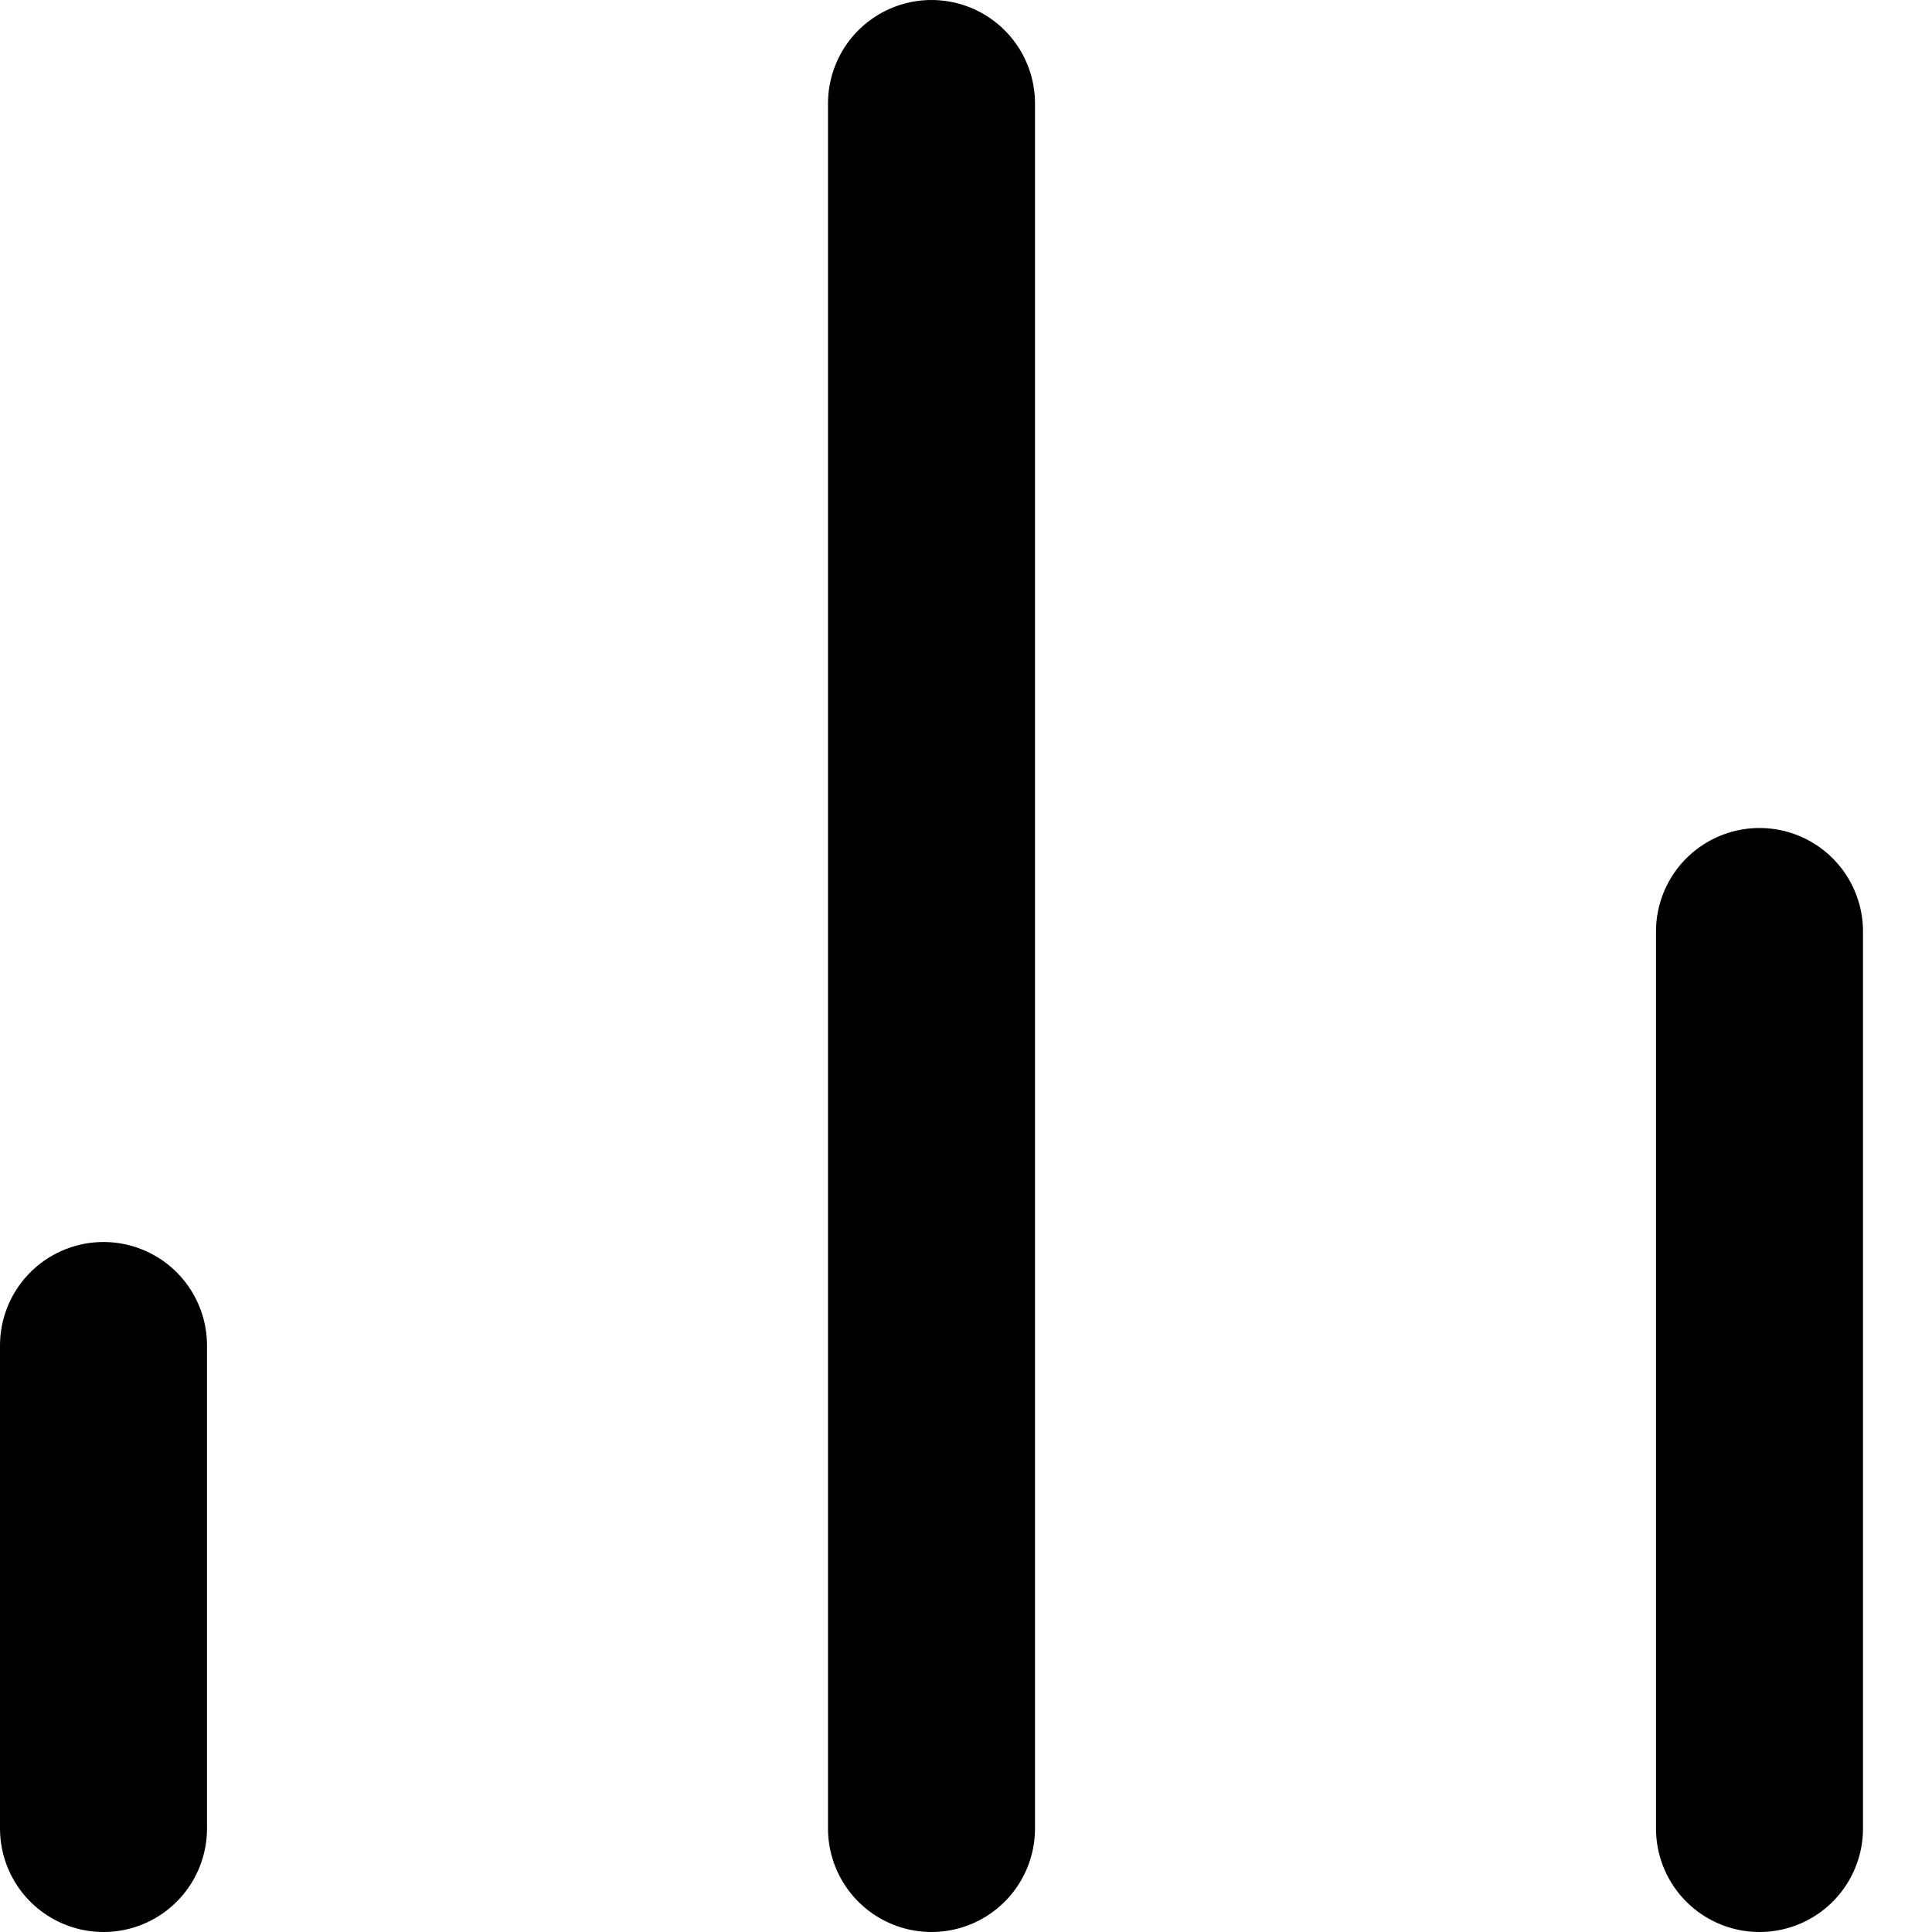
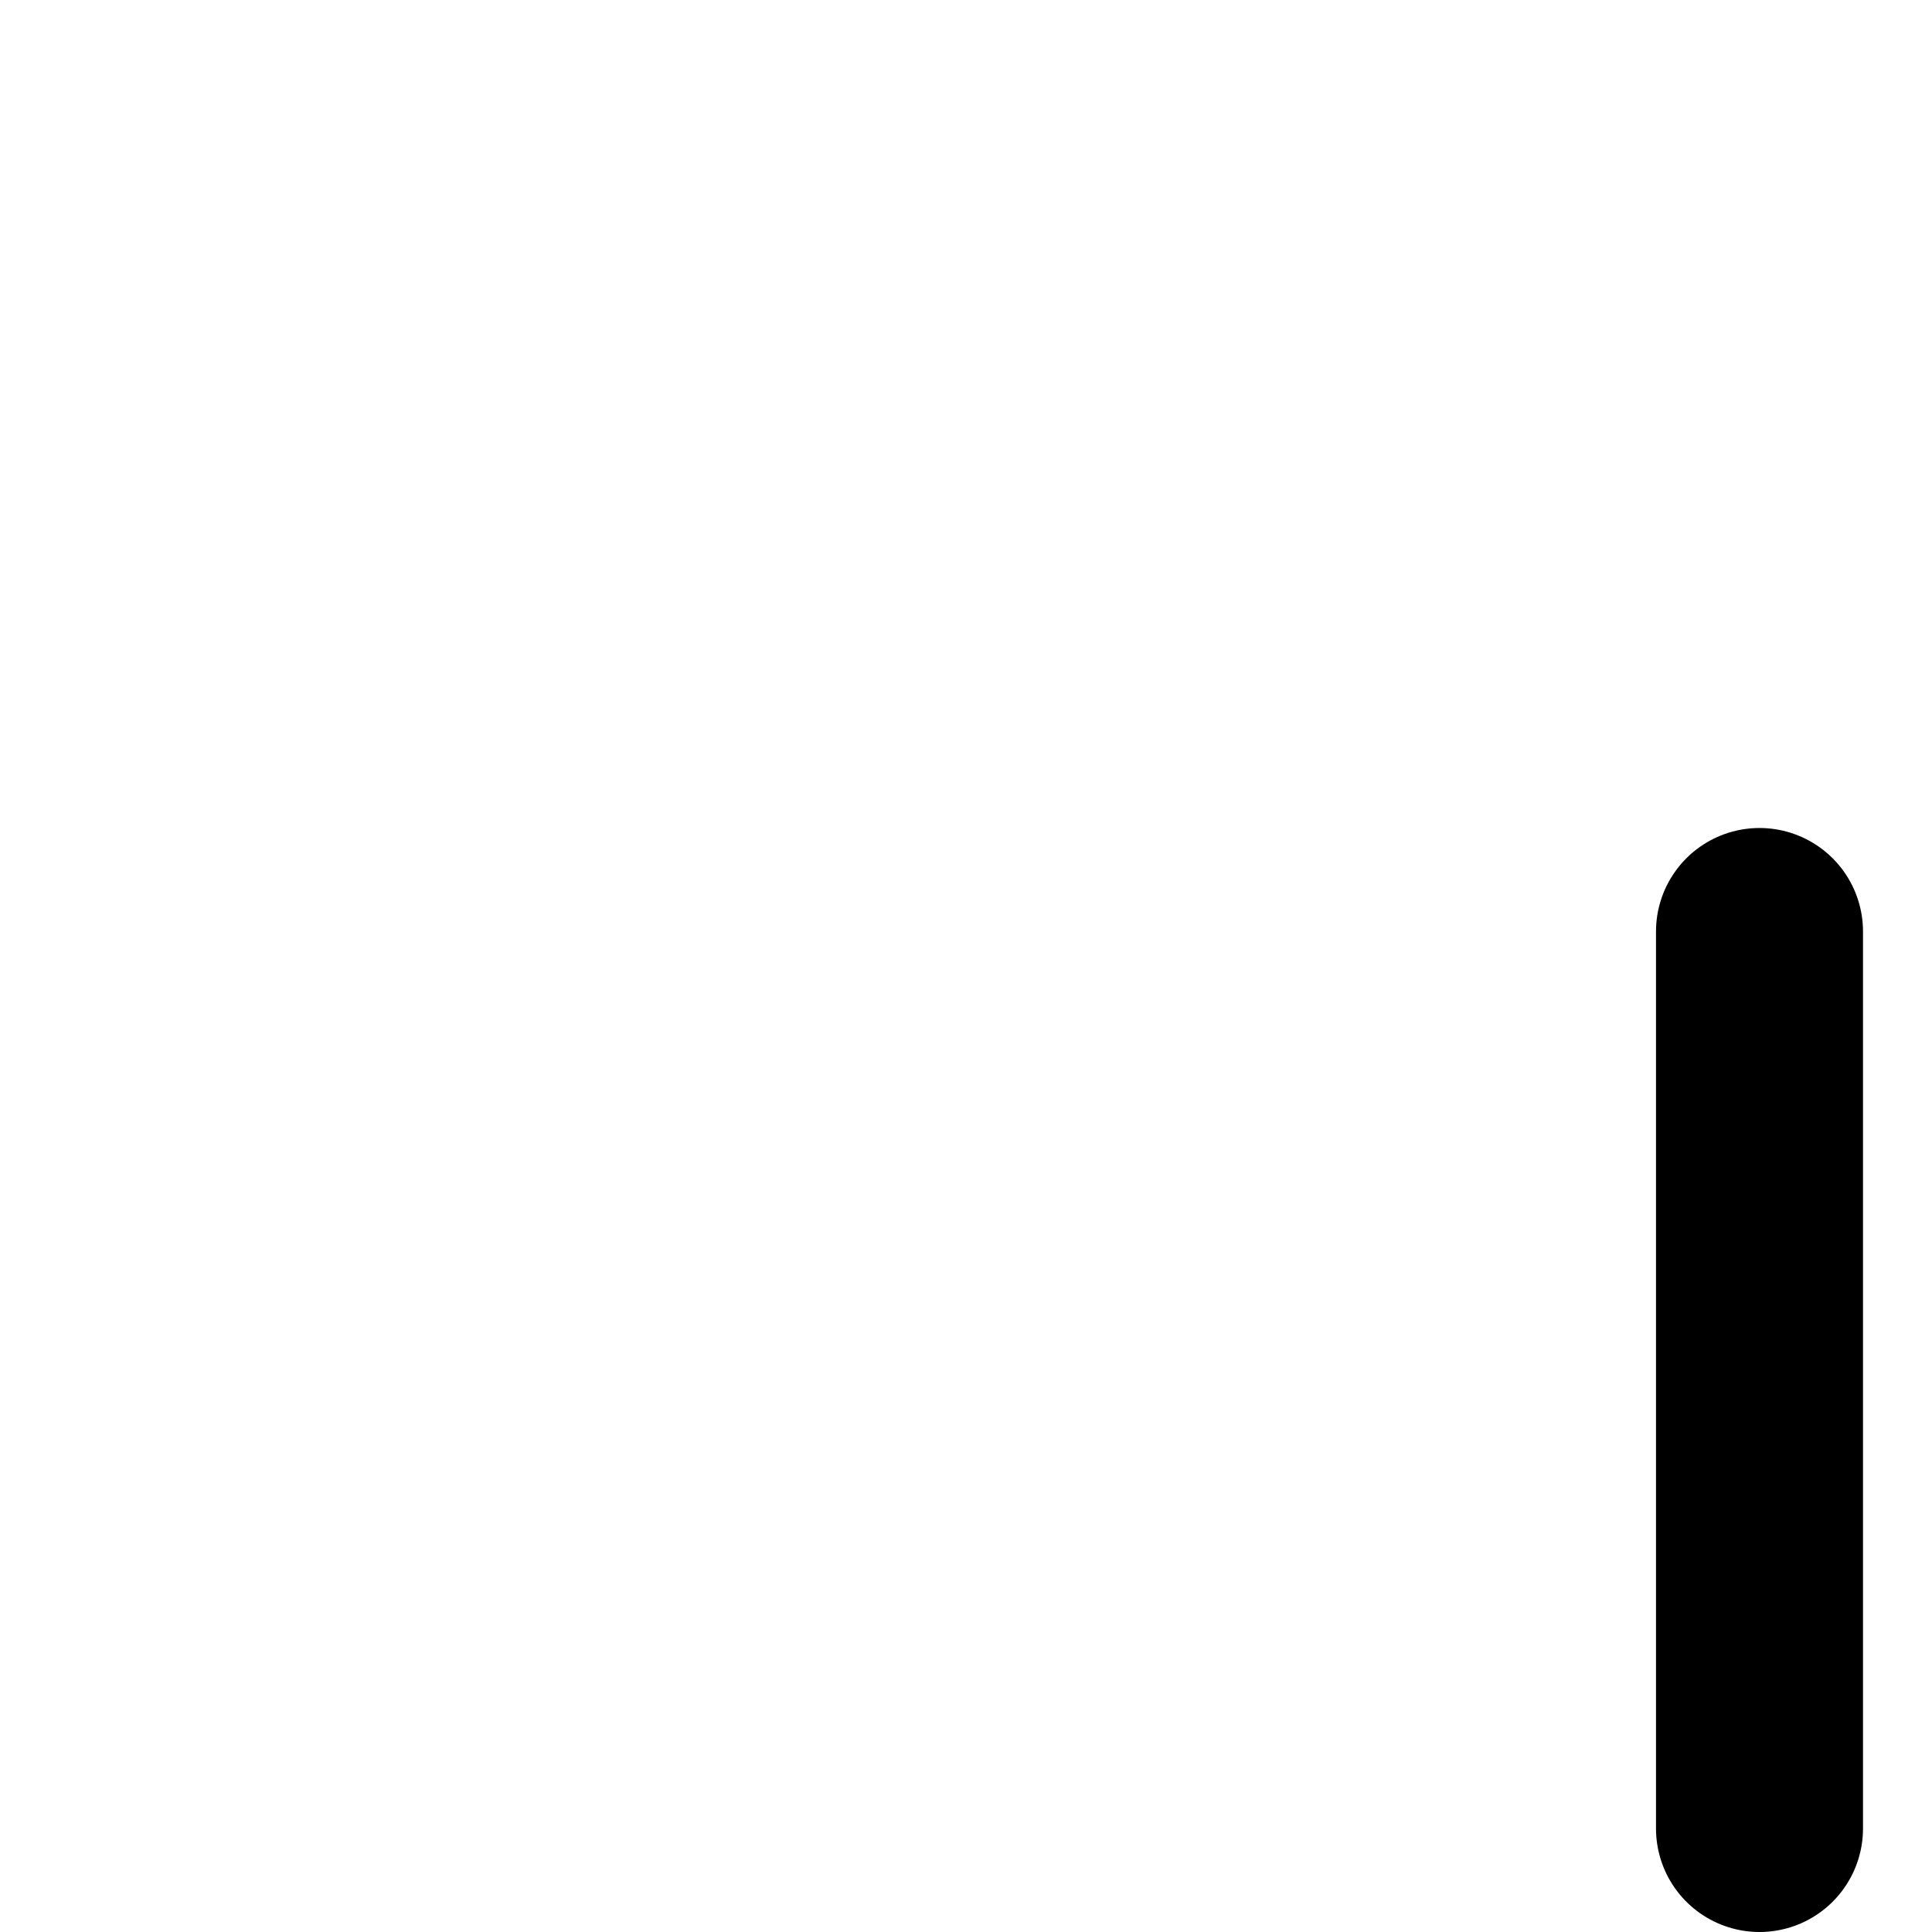
<svg xmlns="http://www.w3.org/2000/svg" width="14" height="14" viewBox="0 0 14 14" fill="none">
-   <line x1="0.75" y1="9.75" x2="0.75" y2="13.25" stroke="black" stroke-width="1.5" stroke-linecap="round" />
  <line x1="12.75" y1="6.75" x2="12.75" y2="13.25" stroke="black" stroke-width="1.5" stroke-linecap="round" />
-   <line x1="6.75" y1="0.75" x2="6.75" y2="13.25" stroke="black" stroke-width="1.5" stroke-linecap="round" />
</svg>